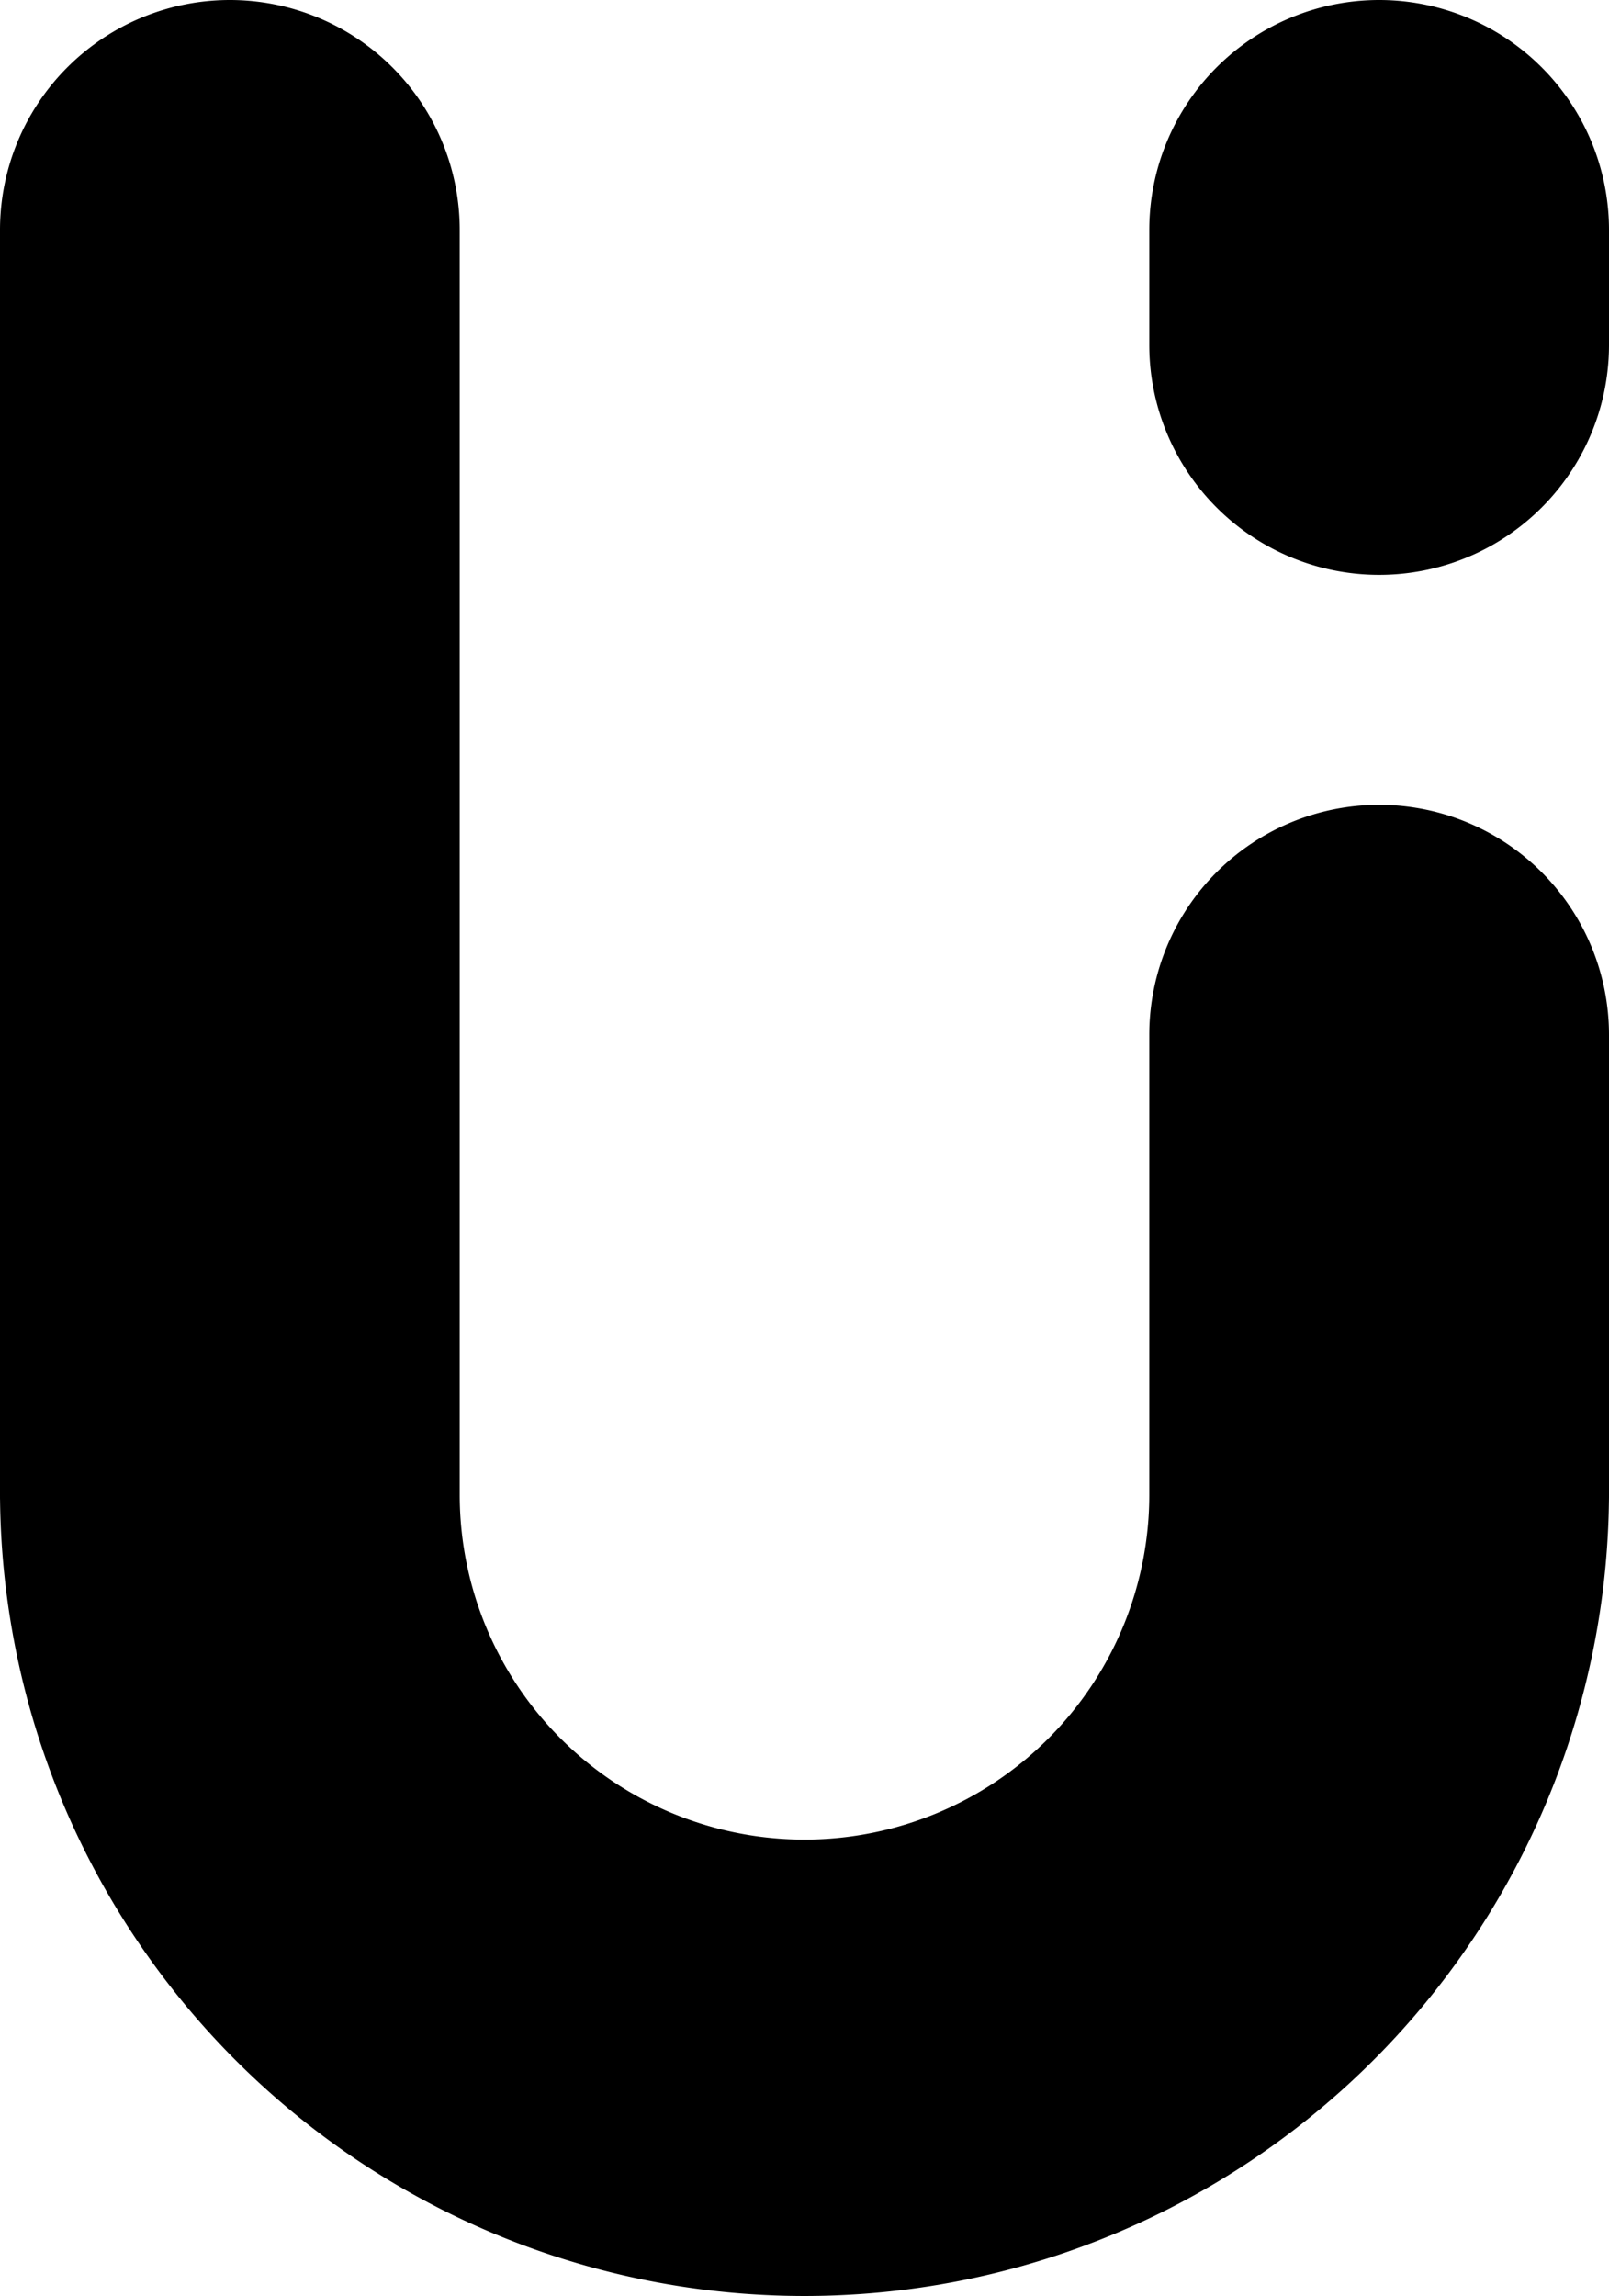
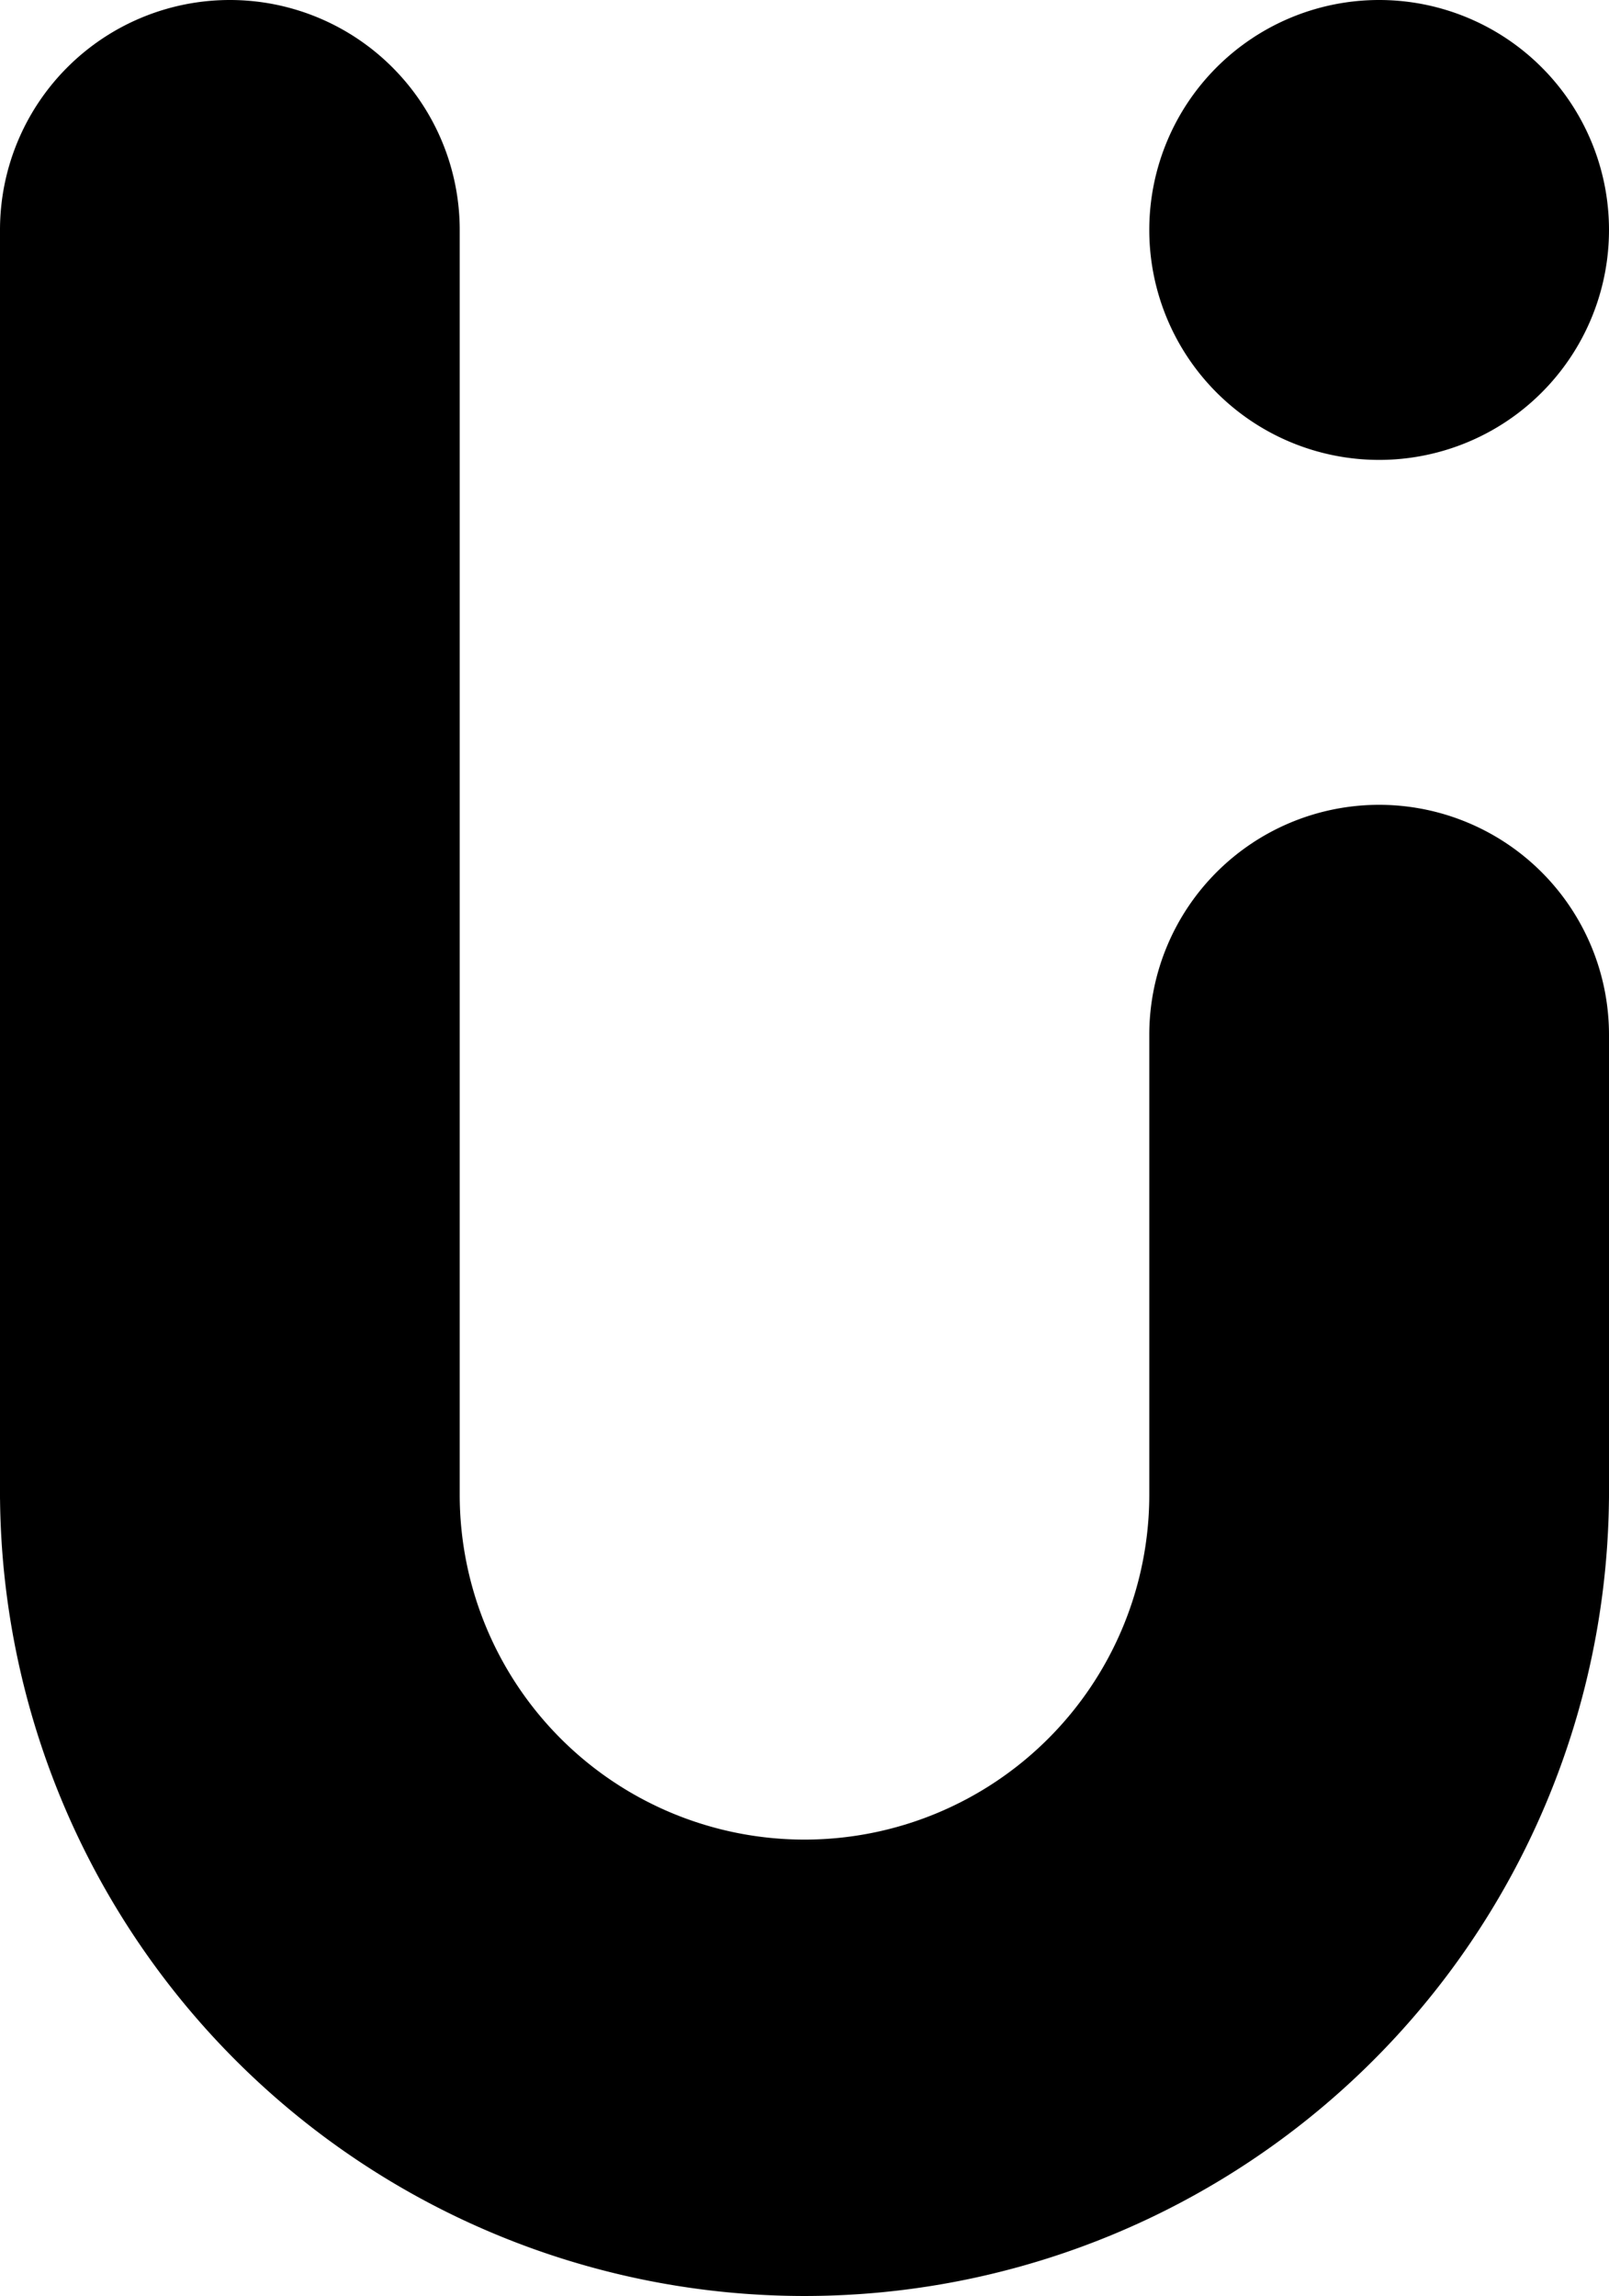
<svg xmlns="http://www.w3.org/2000/svg" height="249.6" preserveAspectRatio="xMidYMid meet" version="1.0" viewBox="0.0 0.0 175.0 249.6" width="175.0" zoomAndPan="magnify">
  <g id="change1_1">
-     <path d="M150,0h0a25,25,0,0,0-25,25V37.5a25,25,0,0,0,25,25h0a25,25,0,0,0,25-25V25A25,25,0,0,0,150,0Zm0,87.5a25,25,0,0,0-25,25v50a37.5,37.5,0,0,1-75,0V25A25,25,0,0,0,0,25V162.5c0,.212,0,.431.006.644a87.5,87.5,0,0,0,174.988,0c.006-.213.006-.432.006-.644v-50a25.009,25.009,0,0,0-25-25Z" fill="inherit" />
+     <path d="M150,0h0a25,25,0,0,0-25,25a25,25,0,0,0,25,25h0a25,25,0,0,0,25-25V25A25,25,0,0,0,150,0Zm0,87.5a25,25,0,0,0-25,25v50a37.5,37.5,0,0,1-75,0V25A25,25,0,0,0,0,25V162.5c0,.212,0,.431.006.644a87.5,87.5,0,0,0,174.988,0c.006-.213.006-.432.006-.644v-50a25.009,25.009,0,0,0-25-25Z" fill="inherit" />
  </g>
</svg>